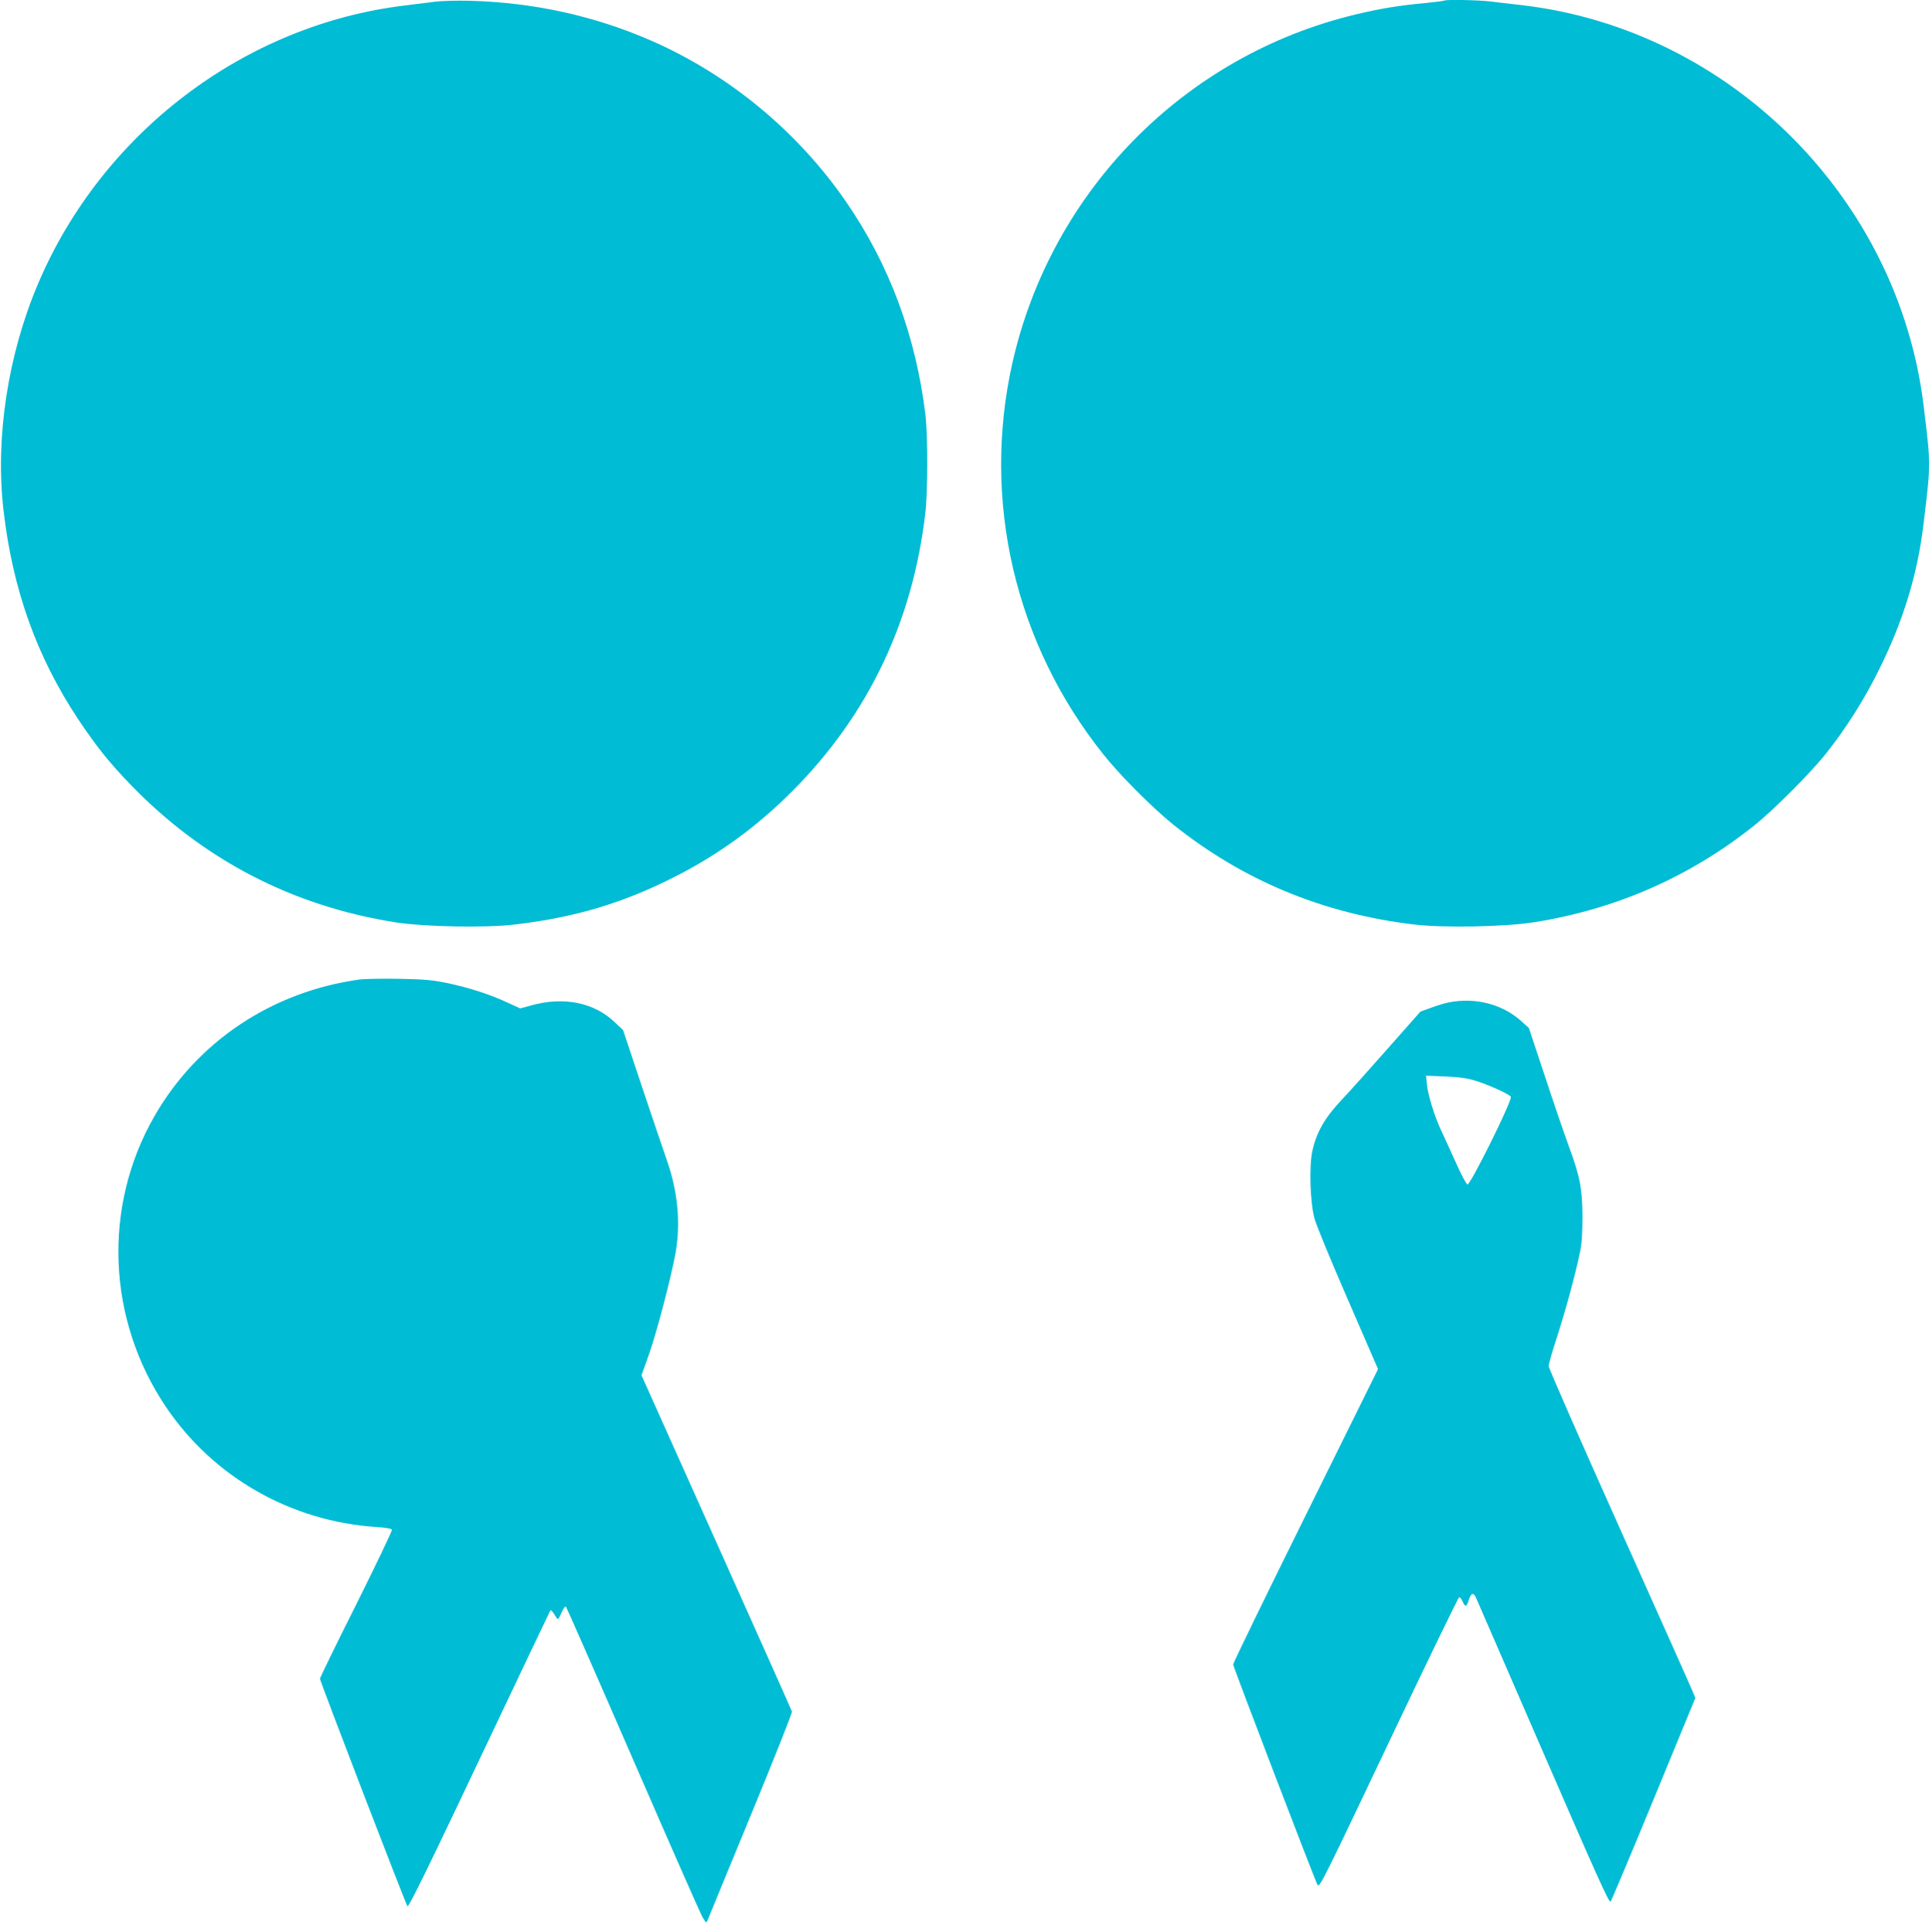
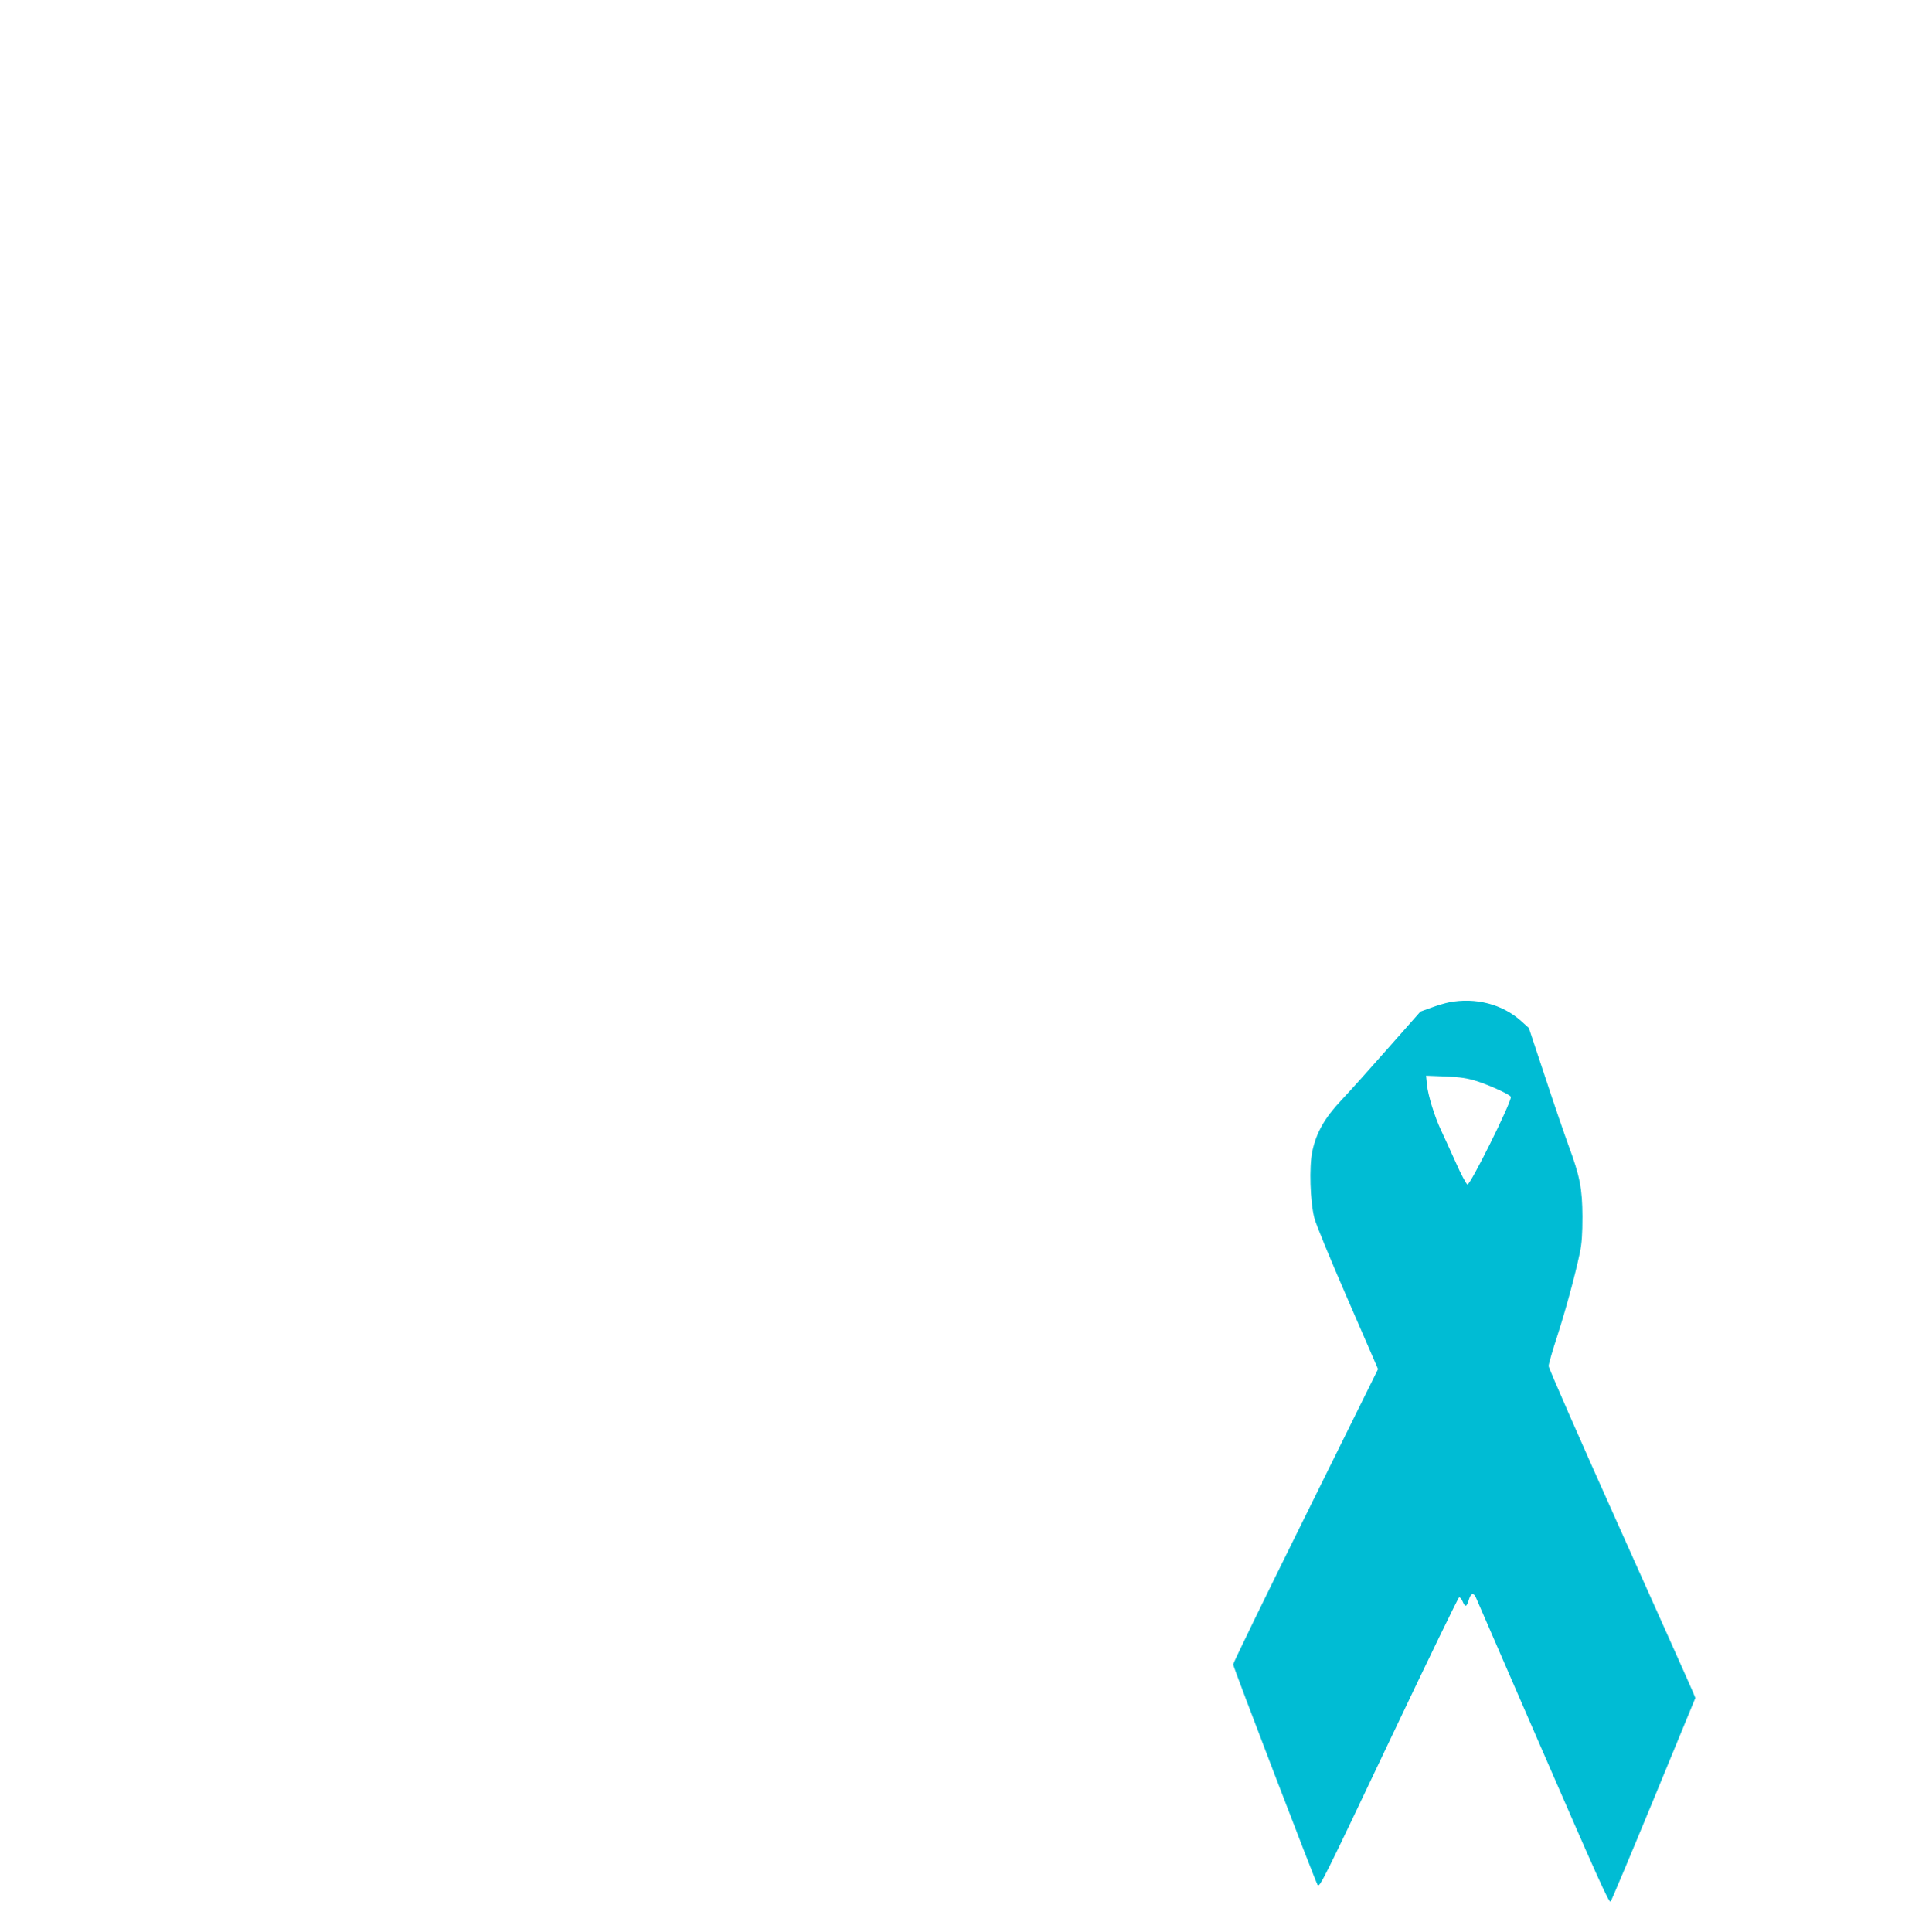
<svg xmlns="http://www.w3.org/2000/svg" version="1.0" width="1278pt" height="1280pt" viewBox="0 0 1278 1280" preserveAspectRatio="xMidYMid meet">
  <g transform="translate(0,1280) scale(0.1,-0.1)" fill="#00bcd4" stroke="none">
-     <path d="M2885 12789 c-38 -5 -128 -16 -200 -25 -1064 -127 -2008 -843 -2433 -1844 -200 -471 -284 -1021 -229 -1498 60 -527 221 -975 496 -1389 124 -185 205 -286 351 -437 478 -493 1070 -800 1750 -907 194 -30 600 -38 795 -14 397 47 713 142 1058 317 291 148 543 332 777 567 502 504 798 1123 881 1846 16 137 16 507 1 640 -63 528 -240 1004 -529 1422 -320 463 -773 838 -1287 1063 -377 165 -785 255 -1211 265 -82 2 -181 -1 -220 -6z" />
-     <path d="M9569 12796 c-2 -2 -58 -9 -124 -16 -174 -16 -302 -37 -460 -75 -1138 -271 -2023 -1171 -2279 -2315 -202 -908 18 -1853 602 -2586 109 -138 326 -355 462 -465 462 -371 993 -592 1595 -664 195 -24 601 -16 795 14 542 85 1035 301 1459 639 130 103 380 354 481 482 131 165 254 360 350 555 161 325 254 630 294 965 33 272 36 309 36 395 0 85 -4 129 -36 390 -169 1375 -1282 2486 -2654 2650 -74 8 -171 20 -215 25 -79 10 -298 14 -306 6z" />
-     <path d="M2380 6310 c-580 -81 -1074 -411 -1358 -907 -343 -599 -313 -1345 77 -1924 313 -465 828 -759 1394 -796 64 -4 101 -11 104 -18 2 -7 -104 -229 -236 -494 -133 -264 -241 -487 -241 -493 0 -17 573 -1508 580 -1508 12 0 136 253 525 1075 229 484 419 882 421 885 5 5 16 -8 40 -47 11 -16 14 -13 33 31 13 29 25 46 31 40 4 -5 204 -459 443 -1009 239 -550 446 -1020 460 -1045 26 -43 26 -44 36 -20 5 14 134 326 286 695 152 368 274 676 272 685 -2 8 -228 513 -501 1122 l-496 1106 51 143 c53 152 146 509 175 669 34 196 15 404 -57 610 -22 63 -97 284 -166 490 l-125 375 -55 52 c-136 131 -338 172 -553 112 l-74 -20 -85 39 c-118 55 -250 97 -394 128 -102 21 -155 26 -322 29 -110 2 -229 0 -265 -5z" />
    <path d="M9600 6159 c-25 -5 -77 -20 -117 -35 l-72 -26 -213 -241 c-117 -133 -257 -289 -311 -346 -112 -119 -167 -217 -193 -341 -21 -100 -14 -333 14 -440 10 -41 110 -283 221 -538 l201 -463 -480 -970 c-264 -533 -480 -977 -480 -987 0 -15 540 -1426 559 -1460 13 -23 39 31 500 1002 235 495 432 901 438 903 5 2 16 -10 23 -27 17 -40 27 -38 41 10 14 46 31 51 48 14 6 -14 196 -452 422 -972 380 -875 455 -1042 469 -1042 3 0 131 304 284 675 l278 675 -15 37 c-8 21 -227 510 -486 1088 -259 577 -471 1061 -471 1074 0 13 25 101 56 195 56 173 118 400 151 556 13 62 17 127 17 240 -1 184 -16 265 -92 470 -27 74 -98 280 -156 457 l-107 322 -52 47 c-124 111 -301 157 -477 123z m190 -524 c89 -29 220 -90 220 -103 0 -43 -269 -584 -288 -580 -7 2 -43 68 -78 148 -36 80 -79 174 -96 210 -44 93 -87 234 -94 303 l-6 60 128 -5 c103 -5 146 -11 214 -33z" />
  </g>
</svg>